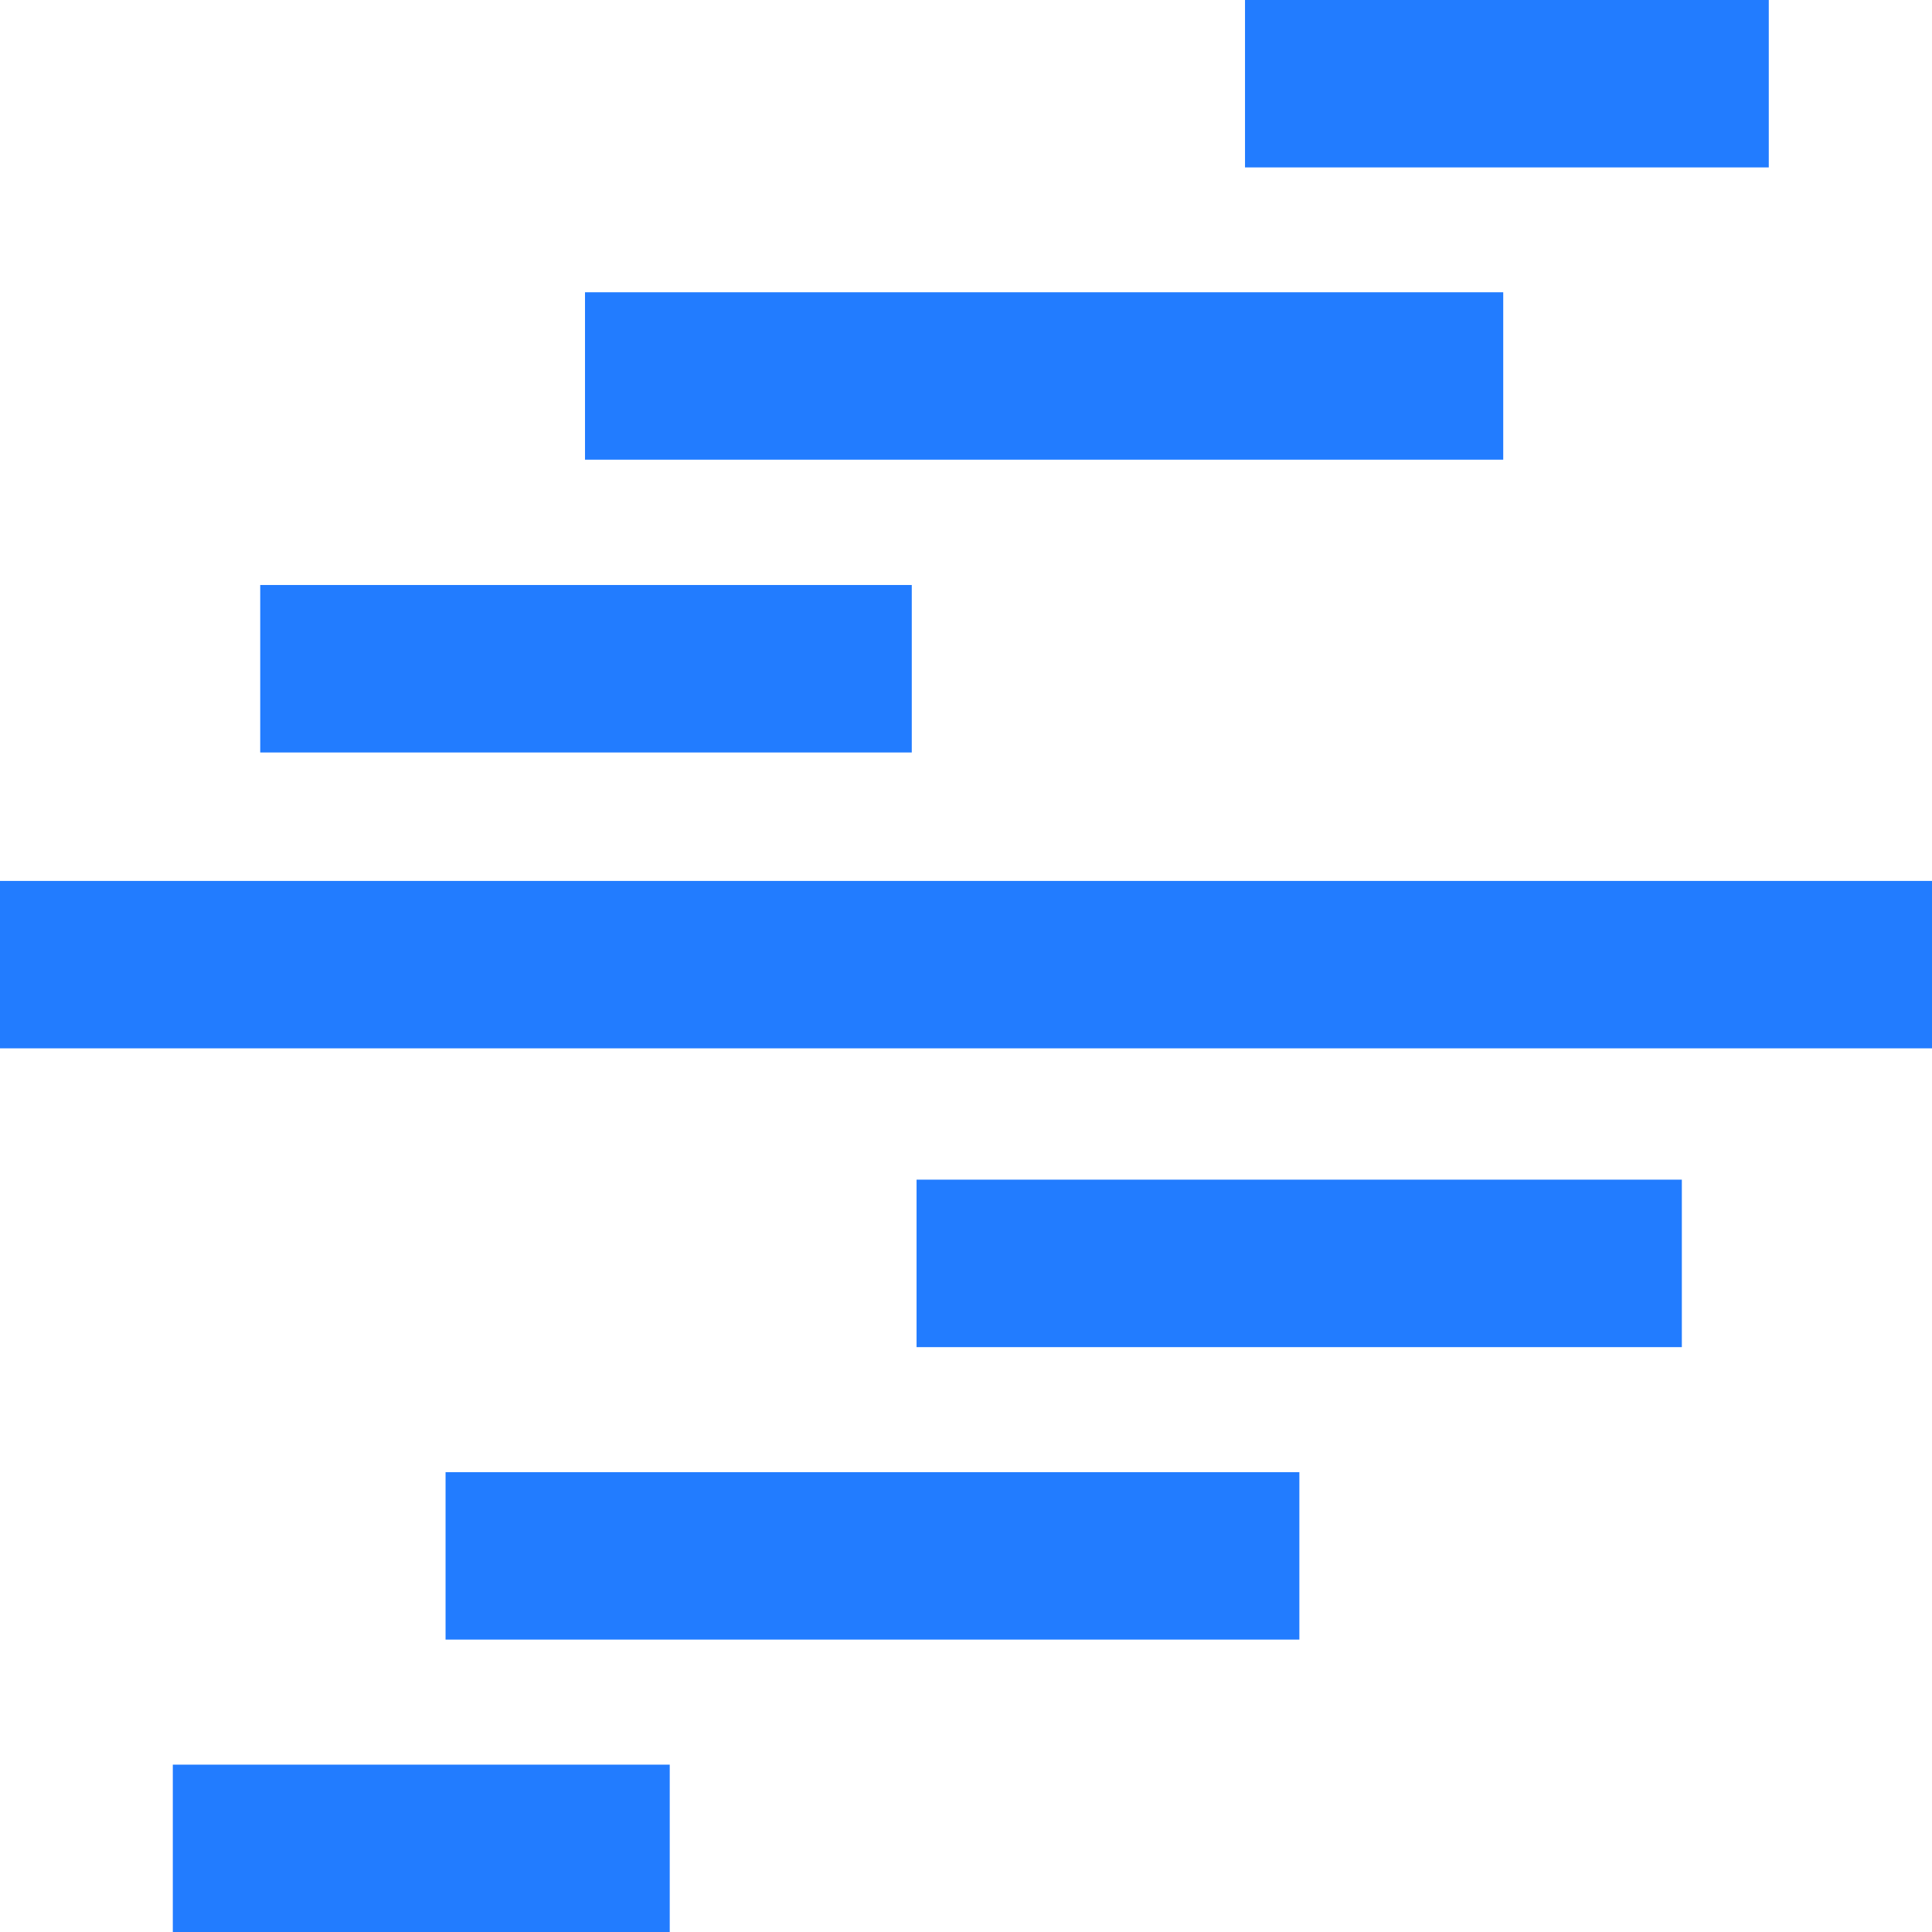
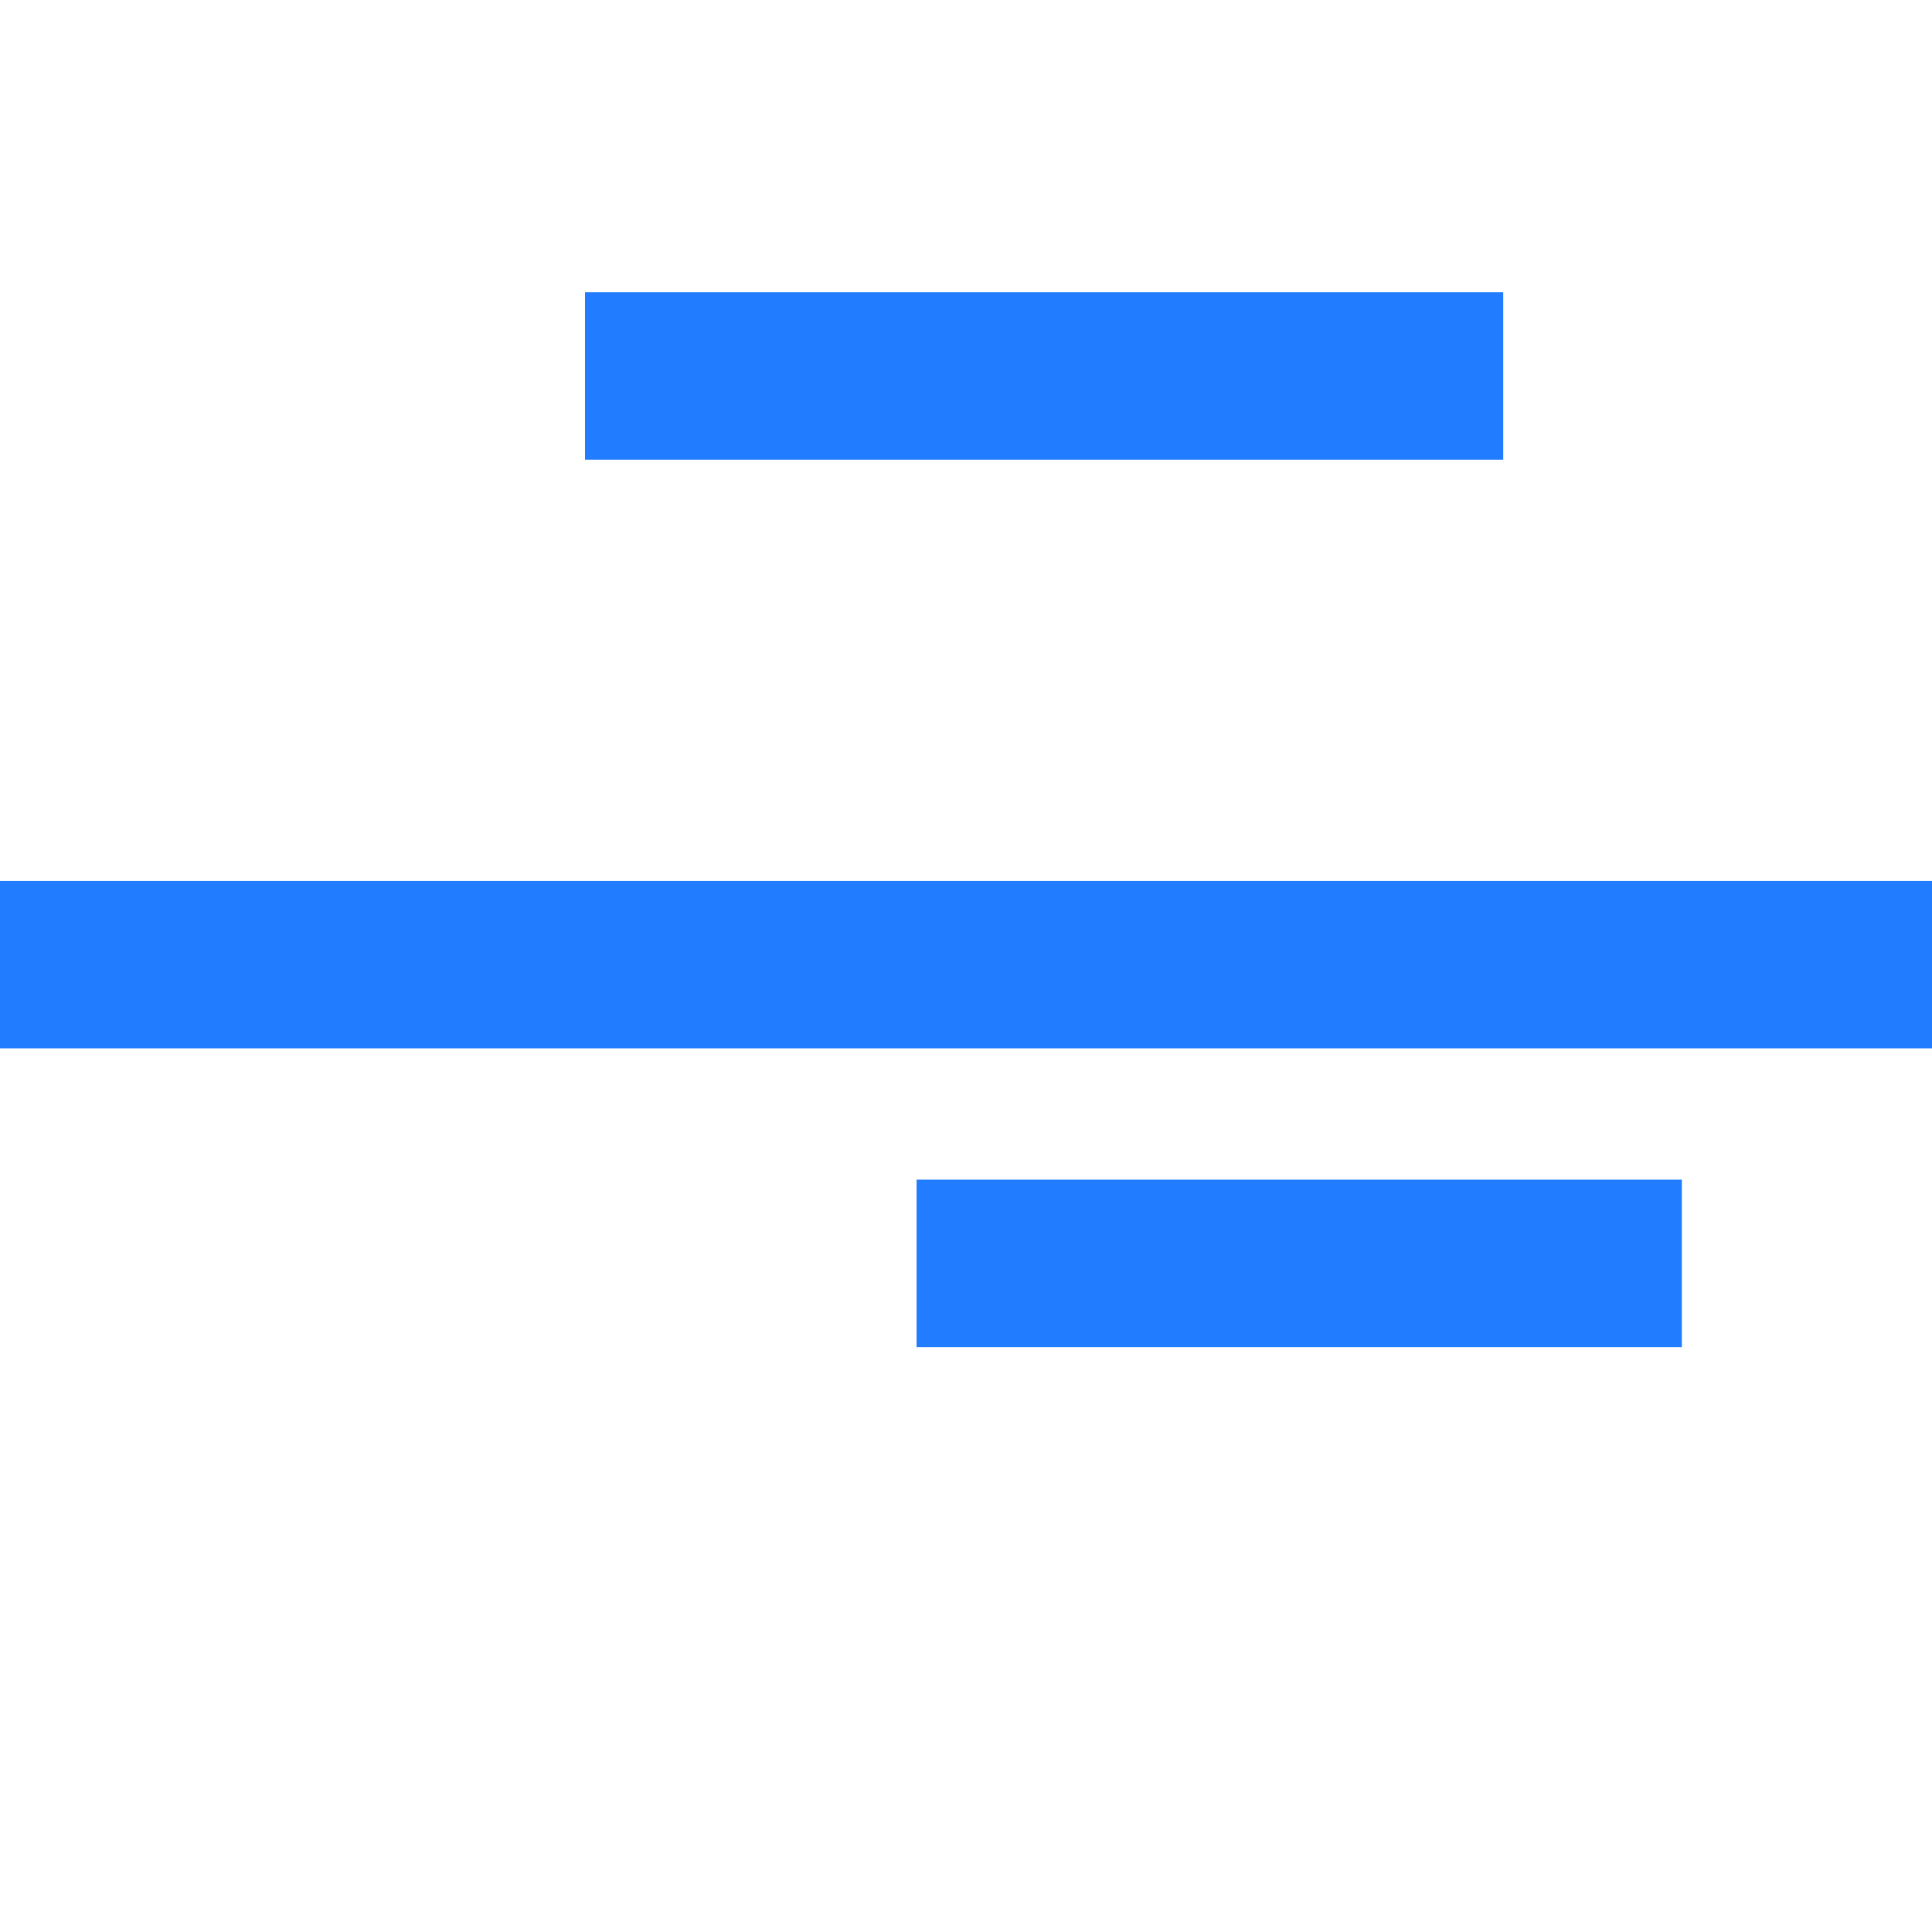
<svg xmlns="http://www.w3.org/2000/svg" width="29" height="29" viewBox="0 0 29 29" fill="none">
  <path d="M25.245 17.707H13.758V20.221H25.245V17.707Z" fill="#227CFF" />
-   <path d="M19.504 22.098H6.688V24.611H19.504V22.098Z" fill="#227CFF" />
-   <path d="M10.053 26.488H2.594V29.002H10.053V26.488Z" fill="#227CFF" />
  <path d="M29 13.223H0V15.736H29V13.223Z" fill="#227CFF" />
-   <path d="M26.55 0H18.688V2.513H26.55V0Z" fill="#227CFF" />
  <path d="M22.564 4.387H8.781V6.9H22.564V4.387Z" fill="#227CFF" />
-   <path d="M13.686 8.781H3.906V11.295H13.686V8.781Z" fill="#227CFF" />
</svg>